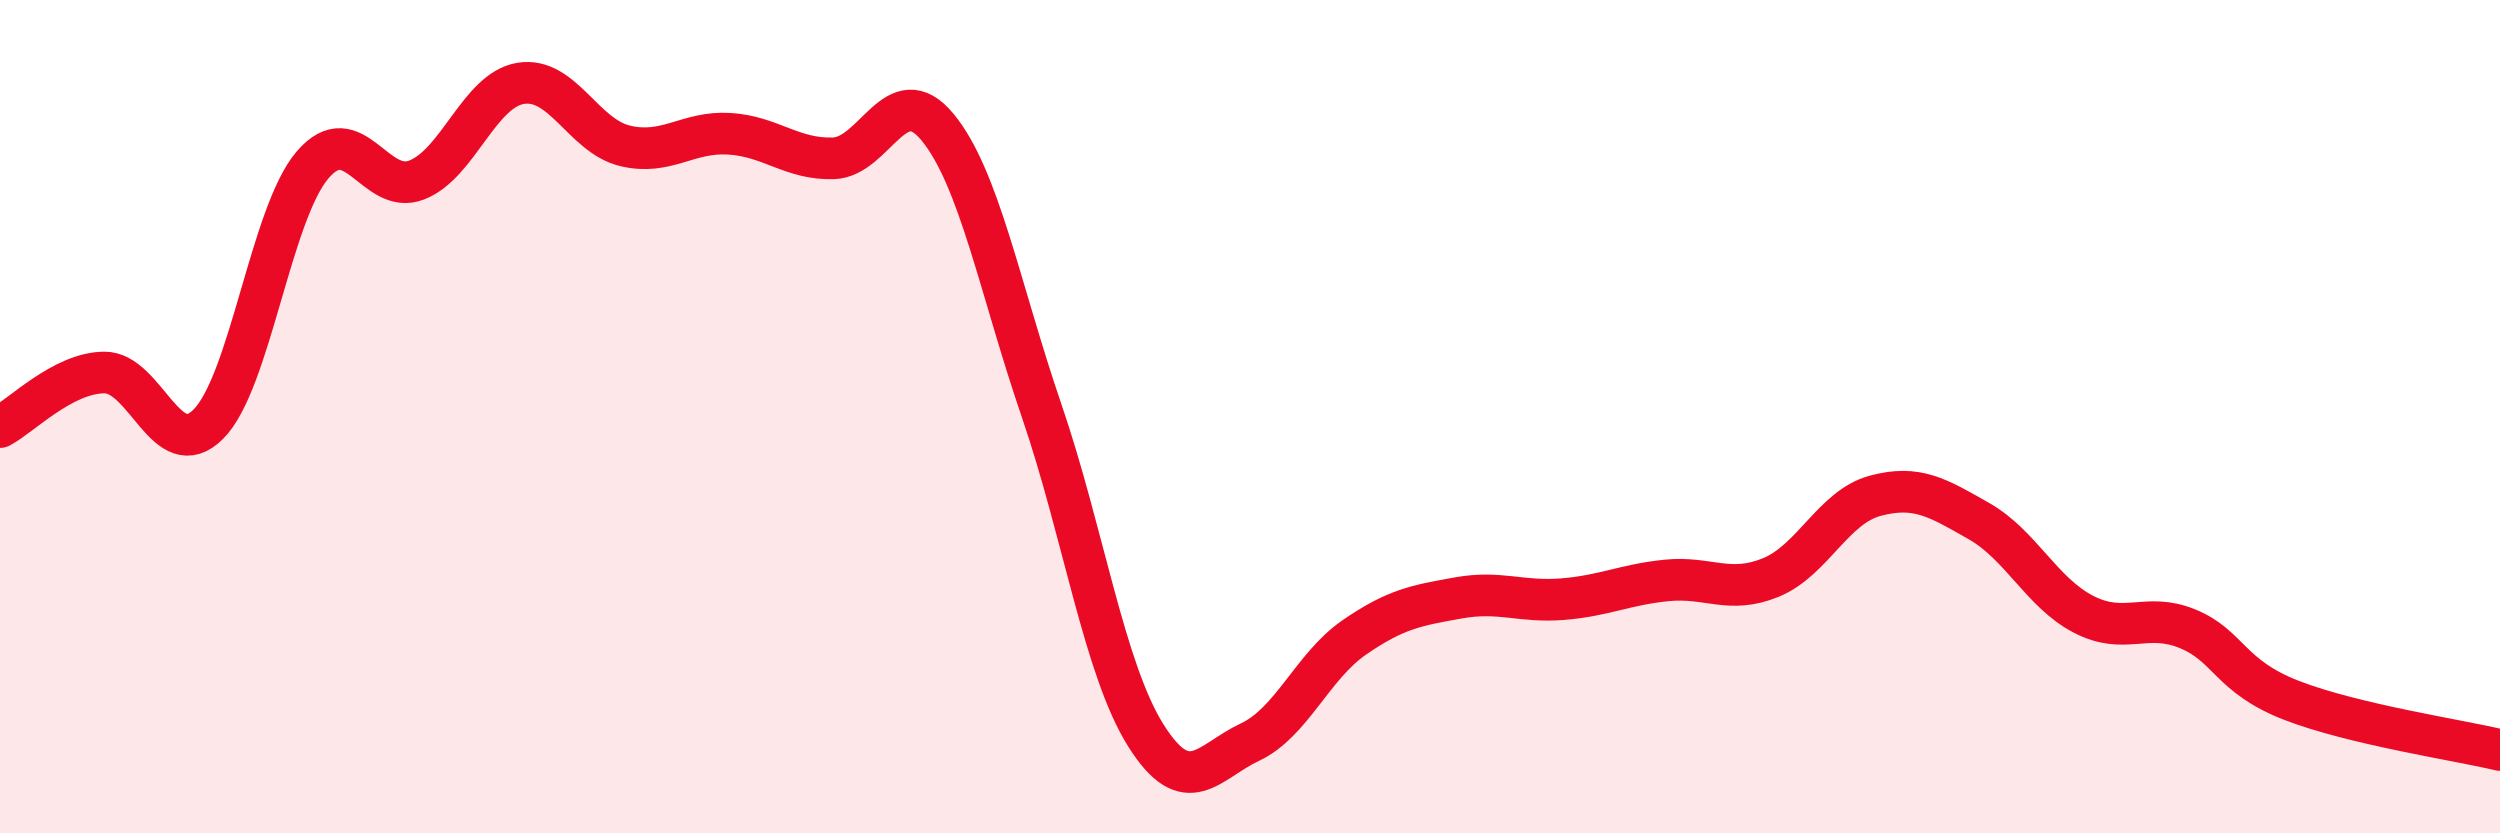
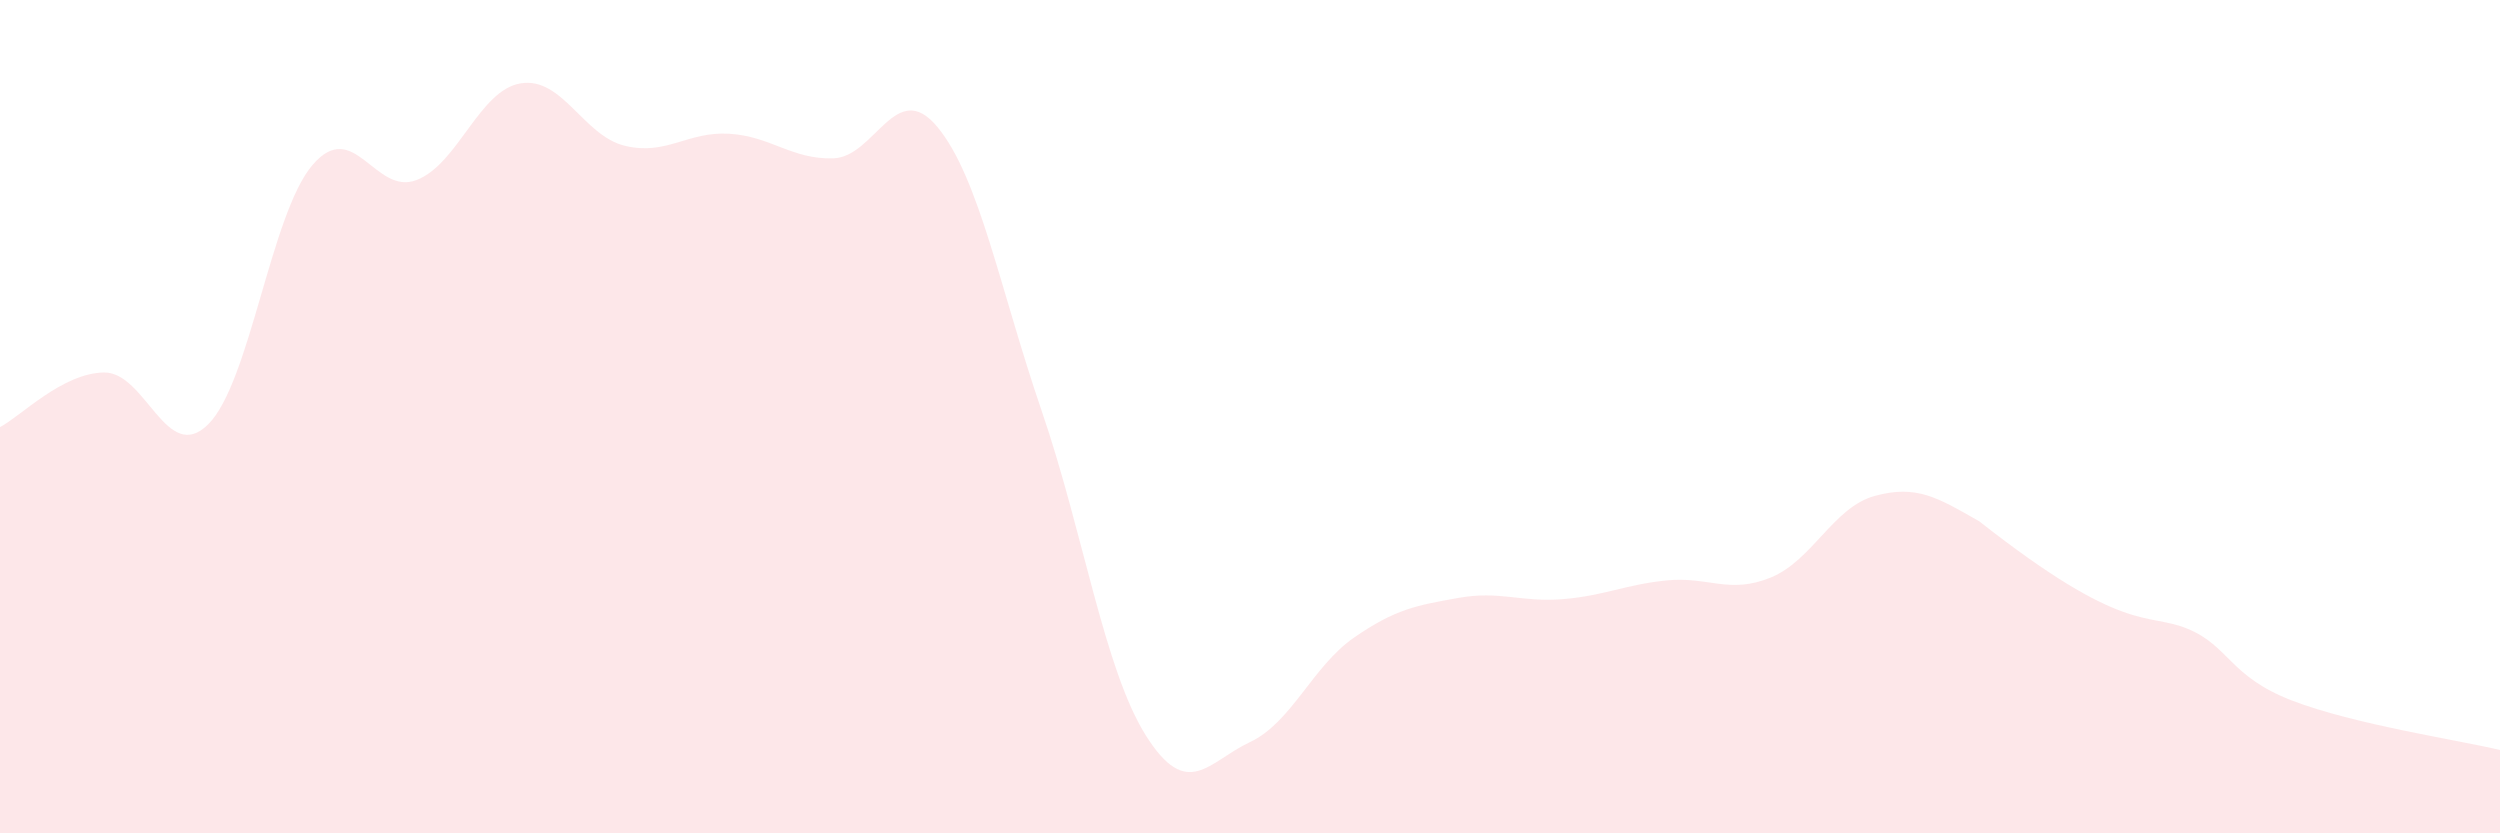
<svg xmlns="http://www.w3.org/2000/svg" width="60" height="20" viewBox="0 0 60 20">
-   <path d="M 0,10.25 C 0.5,9.99 1.5,8.95 2.5,8.94 C 3.5,8.93 4,11.18 5,10.18 C 6,9.18 6.5,5.13 7.5,3.96 C 8.5,2.79 9,4.71 10,4.32 C 11,3.93 11.5,2.16 12.5,2 C 13.5,1.84 14,3.26 15,3.5 C 16,3.74 16.5,3.15 17.5,3.21 C 18.5,3.27 19,3.83 20,3.8 C 21,3.77 21.5,1.84 22.5,3.05 C 23.5,4.26 24,6.94 25,9.86 C 26,12.78 26.5,16.06 27.5,17.65 C 28.5,19.24 29,18.28 30,17.81 C 31,17.34 31.5,15.99 32.5,15.3 C 33.5,14.61 34,14.53 35,14.35 C 36,14.17 36.5,14.46 37.5,14.38 C 38.5,14.3 39,14.03 40,13.93 C 41,13.83 41.5,14.27 42.5,13.86 C 43.5,13.45 44,12.17 45,11.9 C 46,11.63 46.5,11.94 47.5,12.51 C 48.5,13.08 49,14.22 50,14.74 C 51,15.26 51.5,14.68 52.5,15.09 C 53.5,15.5 53.5,16.23 55,16.81 C 56.5,17.39 59,17.76 60,18L60 20L0 20Z" fill="#EB0A25" opacity="0.1" stroke-linecap="round" stroke-linejoin="round" />
-   <path d="M 0,10.25 C 0.5,9.99 1.5,8.95 2.5,8.94 C 3.5,8.93 4,11.18 5,10.18 C 6,9.18 6.5,5.13 7.5,3.96 C 8.5,2.79 9,4.71 10,4.32 C 11,3.93 11.5,2.16 12.5,2 C 13.5,1.84 14,3.26 15,3.5 C 16,3.74 16.5,3.15 17.5,3.21 C 18.5,3.27 19,3.83 20,3.8 C 21,3.77 21.5,1.84 22.5,3.05 C 23.5,4.26 24,6.94 25,9.86 C 26,12.78 26.5,16.06 27.5,17.65 C 28.5,19.24 29,18.28 30,17.81 C 31,17.34 31.5,15.99 32.5,15.3 C 33.5,14.61 34,14.53 35,14.35 C 36,14.17 36.5,14.46 37.5,14.38 C 38.5,14.3 39,14.03 40,13.93 C 41,13.83 41.5,14.27 42.5,13.86 C 43.5,13.45 44,12.17 45,11.9 C 46,11.63 46.5,11.94 47.5,12.51 C 48.5,13.08 49,14.22 50,14.74 C 51,15.26 51.5,14.68 52.5,15.09 C 53.5,15.5 53.5,16.23 55,16.81 C 56.5,17.39 59,17.76 60,18" stroke="#EB0A25" stroke-width="1" fill="none" stroke-linecap="round" stroke-linejoin="round" />
+   <path d="M 0,10.25 C 0.5,9.99 1.5,8.95 2.5,8.94 C 3.5,8.93 4,11.18 5,10.18 C 6,9.18 6.5,5.13 7.5,3.96 C 8.5,2.79 9,4.71 10,4.32 C 11,3.93 11.5,2.16 12.5,2 C 13.5,1.84 14,3.26 15,3.5 C 16,3.74 16.5,3.15 17.5,3.21 C 18.5,3.27 19,3.83 20,3.8 C 21,3.77 21.5,1.84 22.5,3.05 C 23.5,4.26 24,6.94 25,9.86 C 26,12.78 26.5,16.06 27.5,17.65 C 28.5,19.24 29,18.28 30,17.81 C 31,17.34 31.5,15.99 32.5,15.3 C 33.5,14.61 34,14.53 35,14.35 C 36,14.17 36.5,14.46 37.5,14.38 C 38.5,14.3 39,14.03 40,13.93 C 41,13.83 41.5,14.27 42.5,13.86 C 43.5,13.45 44,12.17 45,11.9 C 46,11.63 46.5,11.94 47.5,12.51 C 51,15.26 51.5,14.68 52.5,15.09 C 53.5,15.5 53.5,16.23 55,16.81 C 56.5,17.39 59,17.76 60,18L60 20L0 20Z" fill="#EB0A25" opacity="0.1" stroke-linecap="round" stroke-linejoin="round" />
</svg>